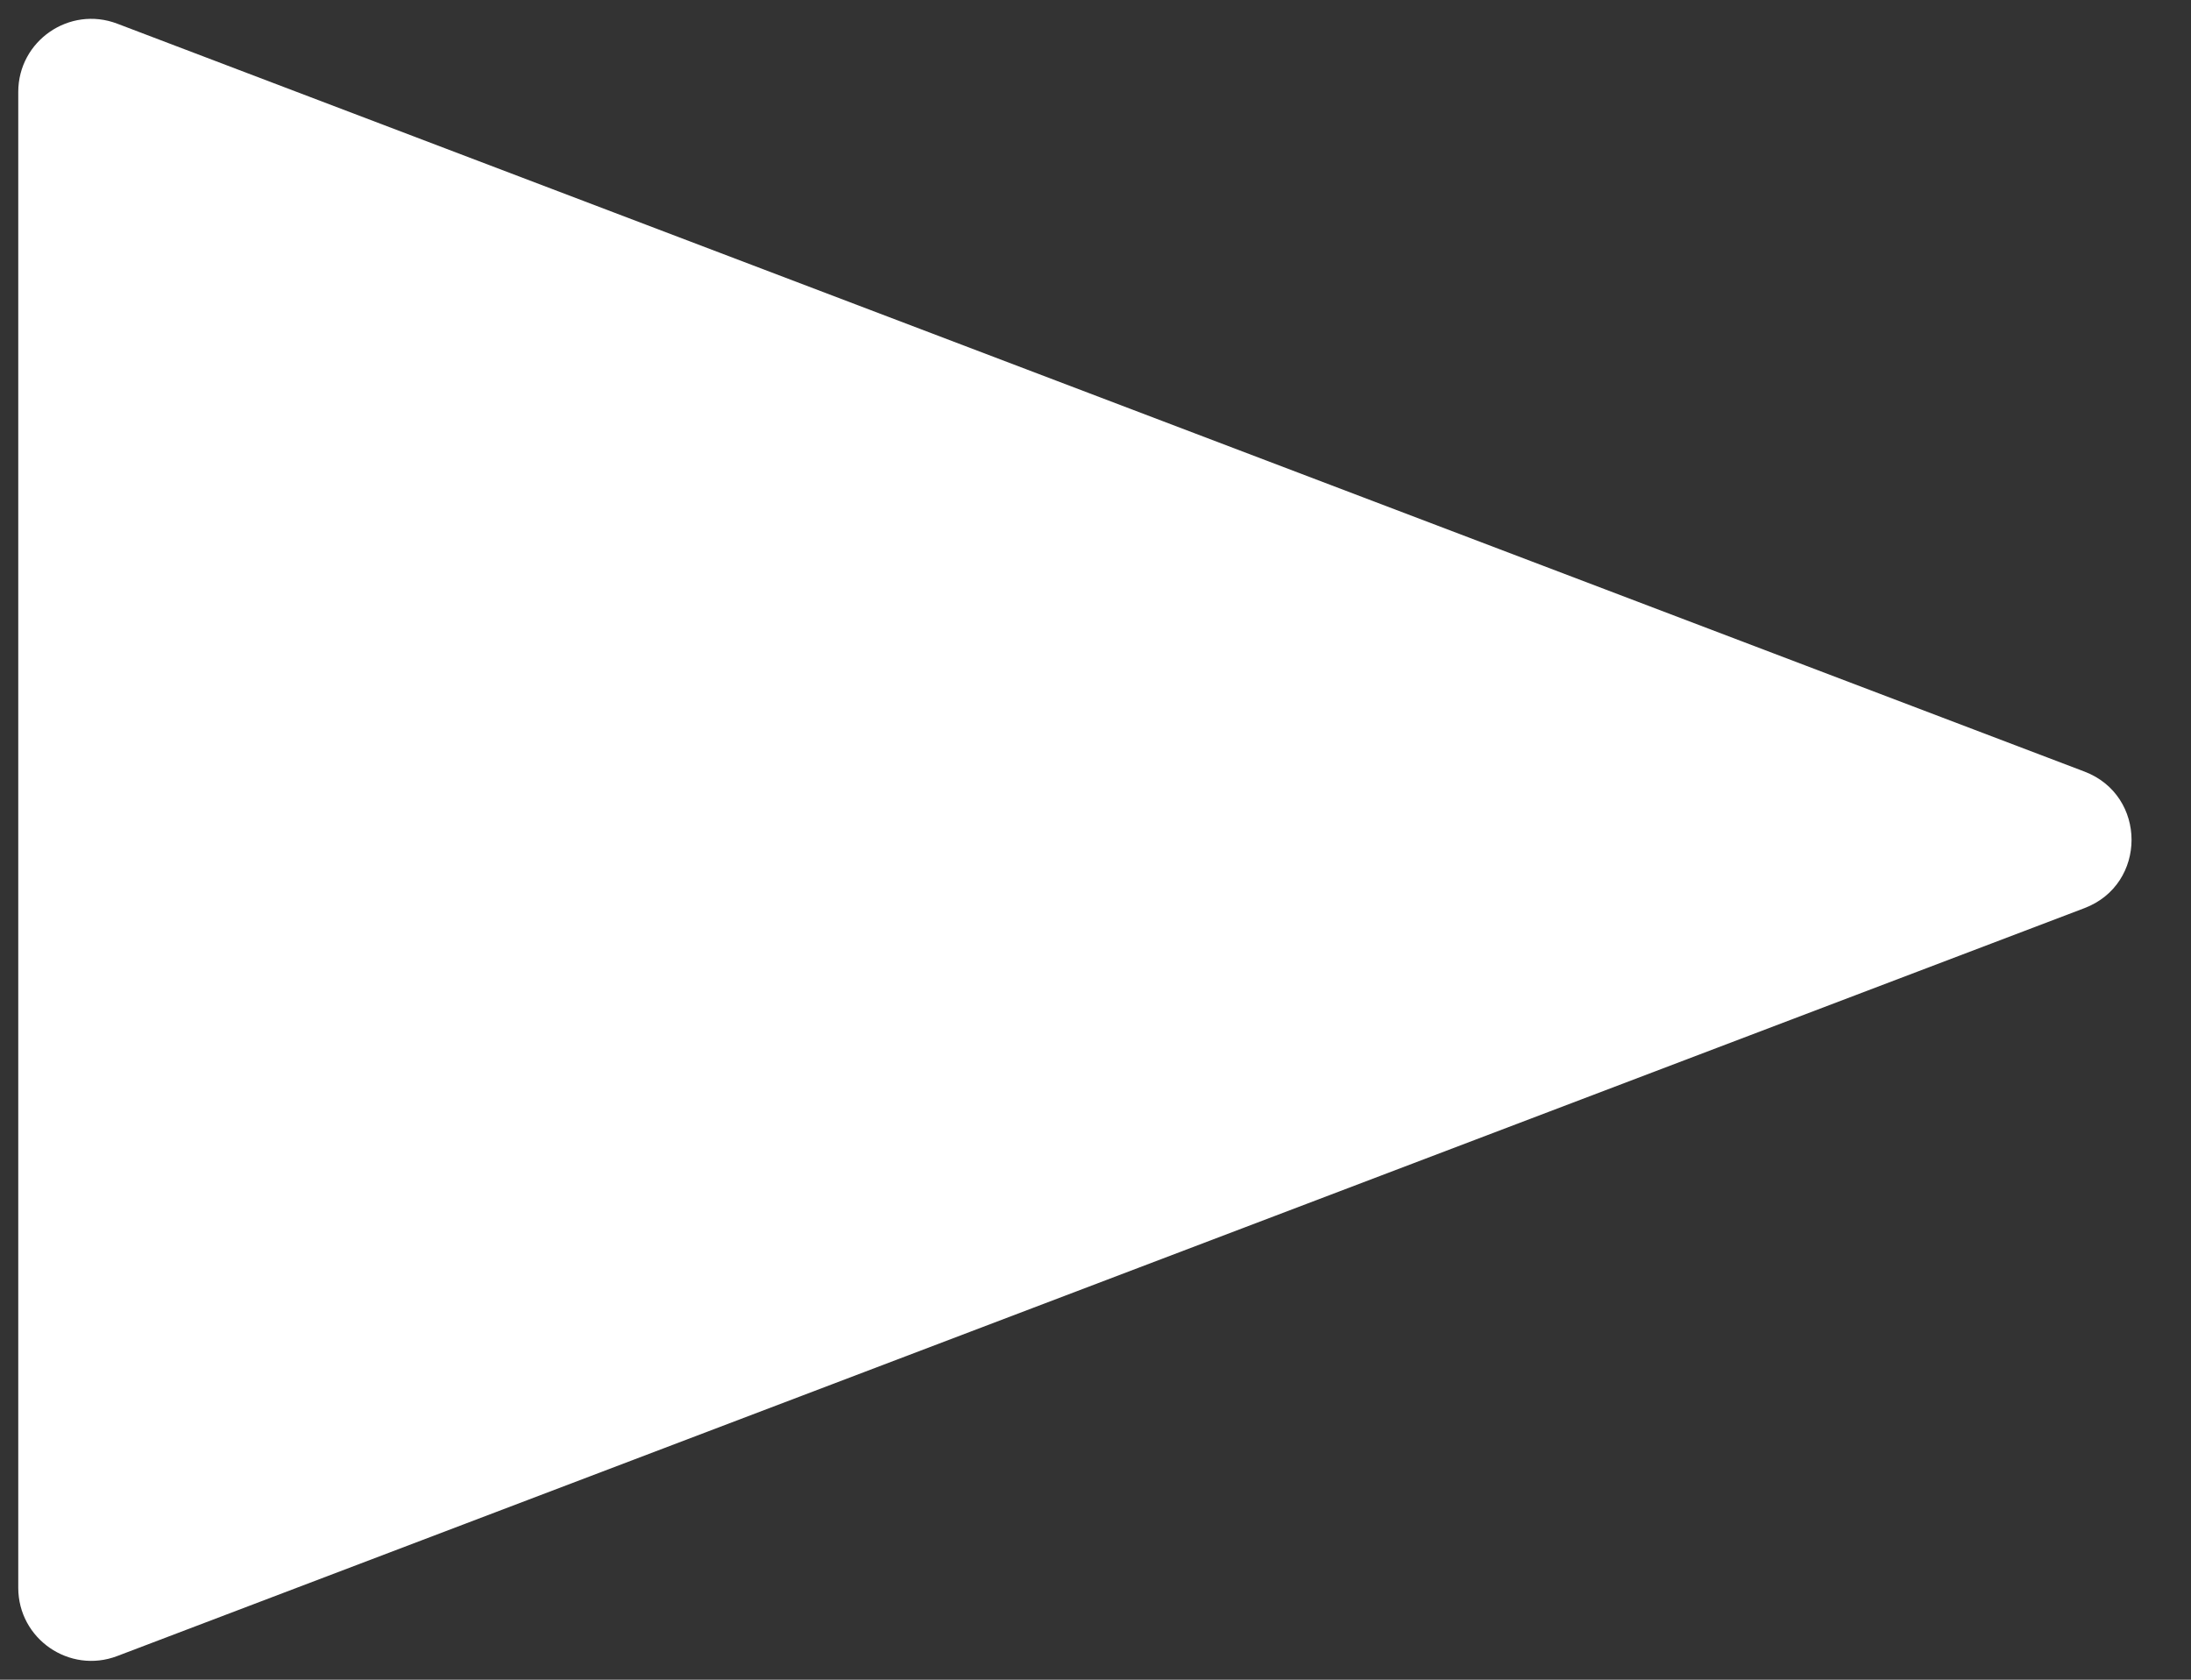
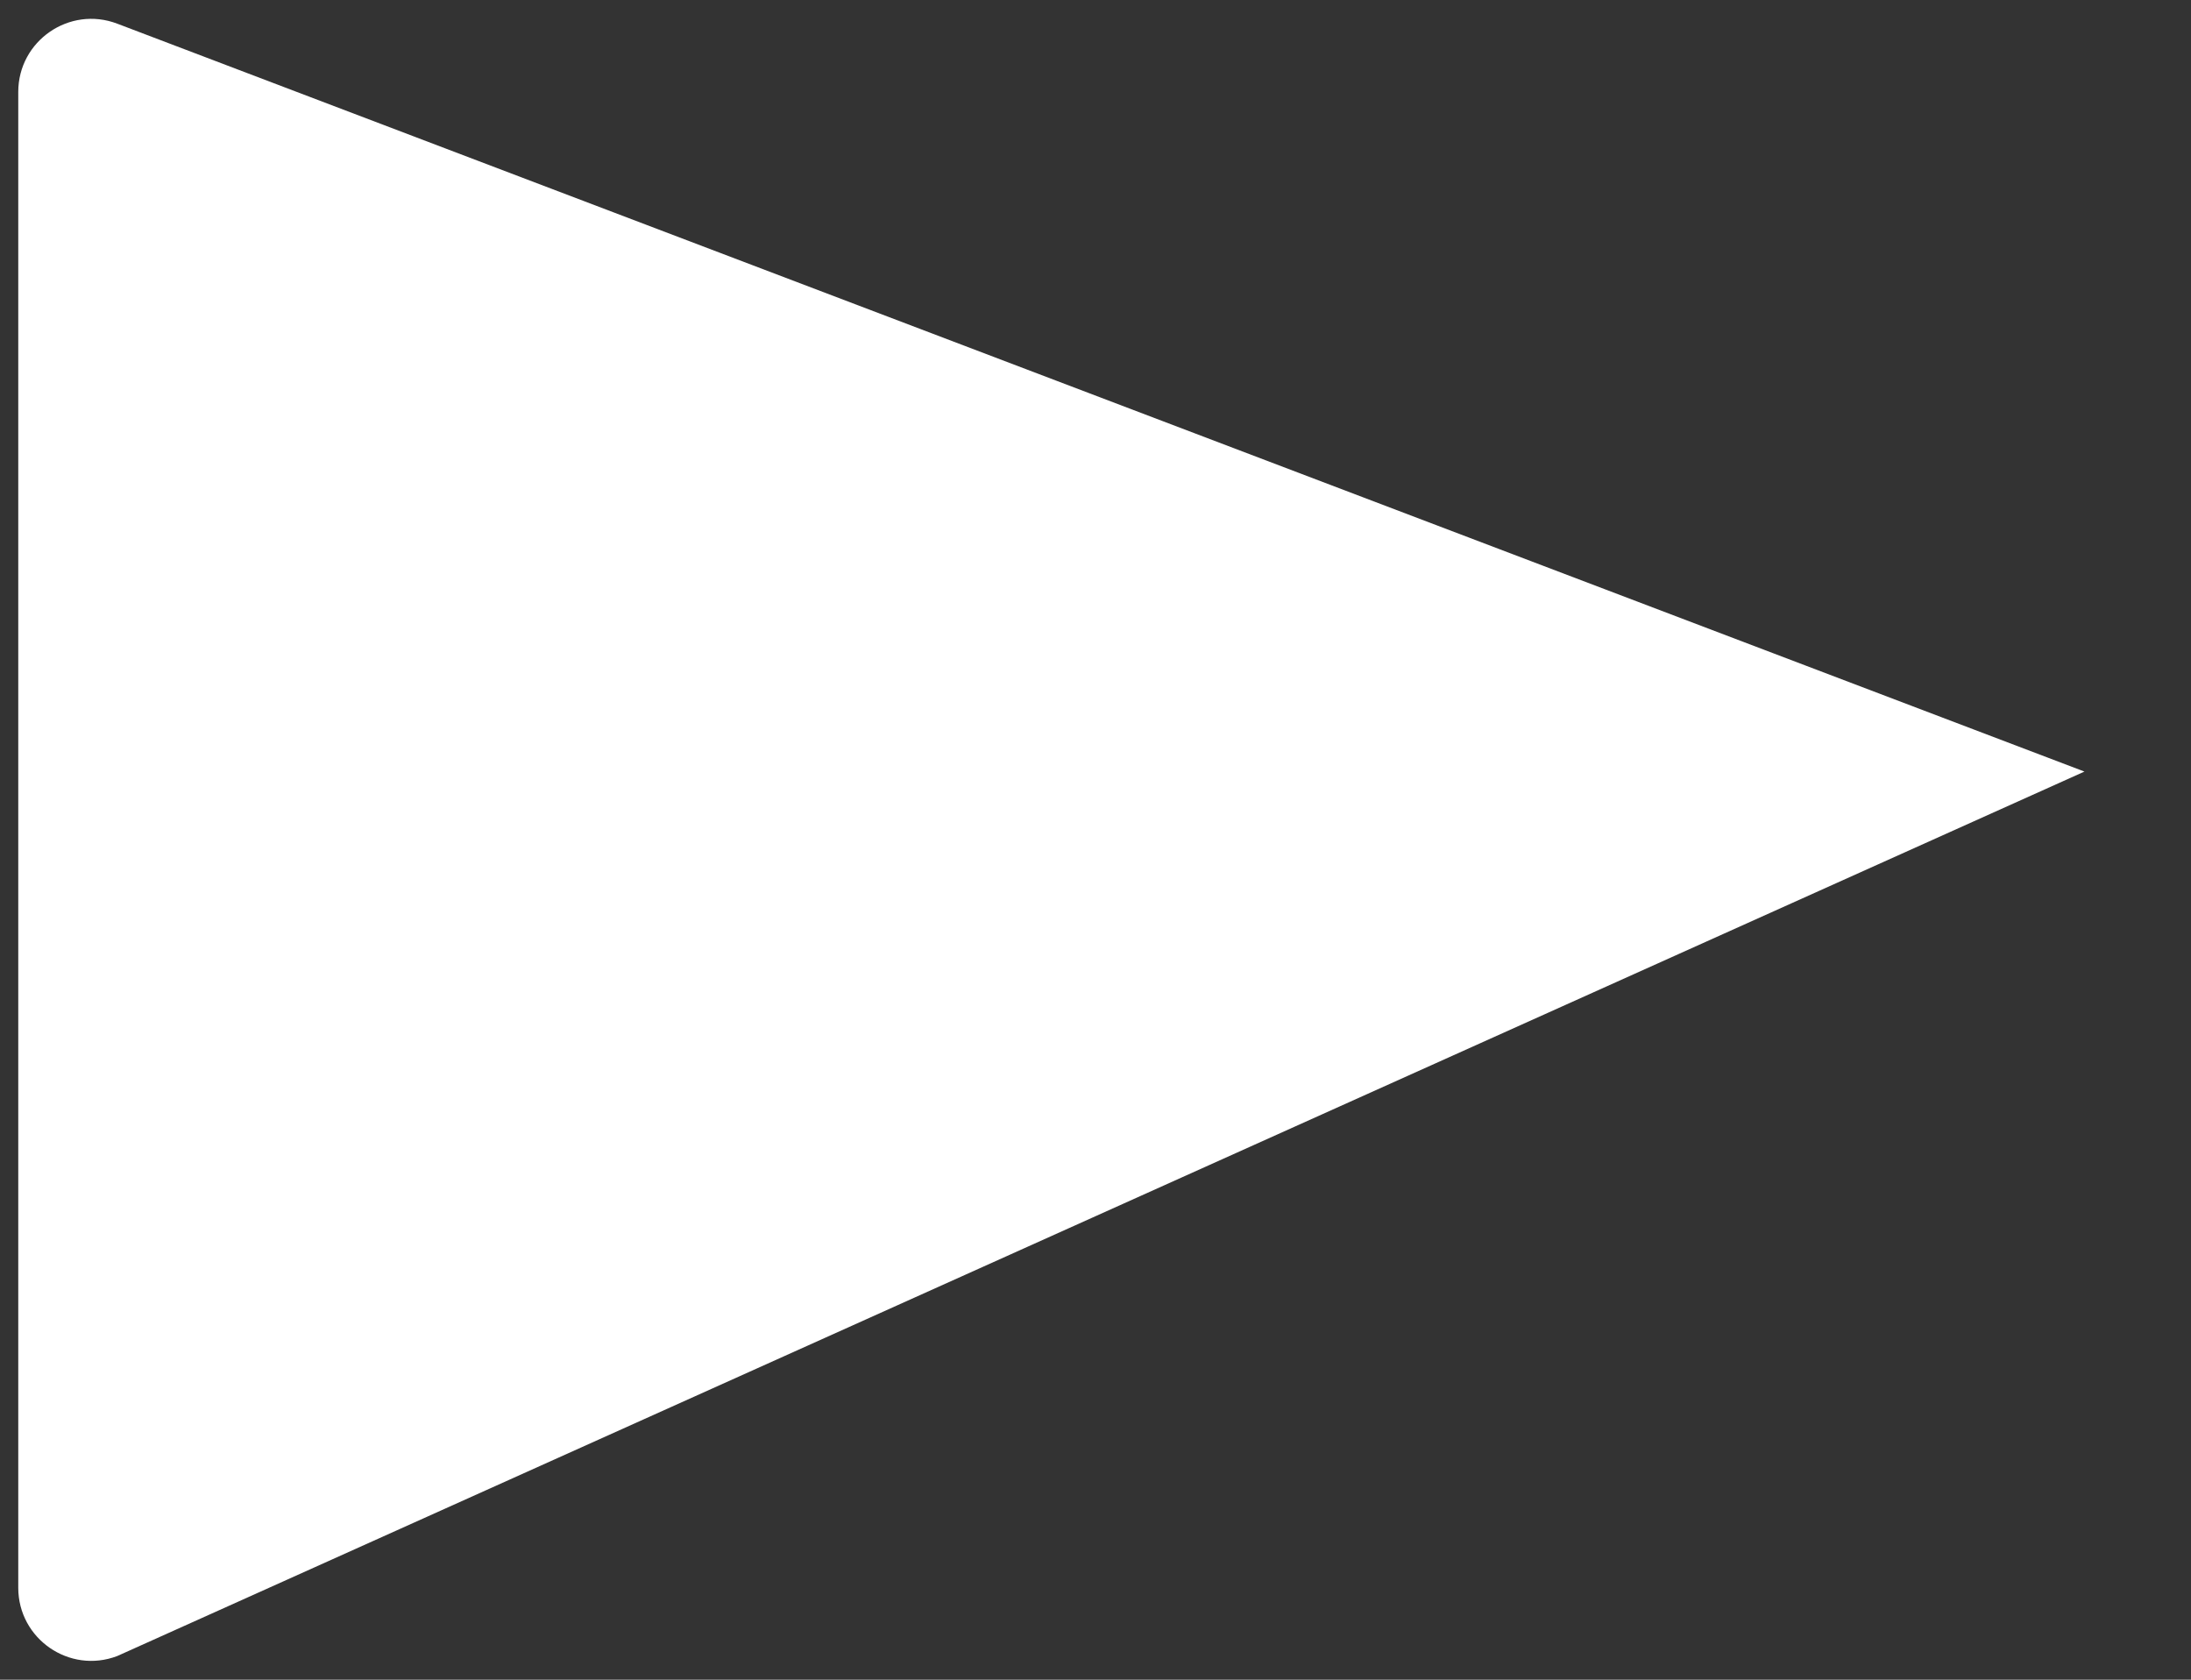
<svg xmlns="http://www.w3.org/2000/svg" width="30" height="23" viewBox="0 0 30 23" fill="none">
  <rect x="0" y="0" width="30" height="23" fill="#333333" stroke="none" />
-   <path d="M28.541 10.565C29.401 10.892 29.401 12.108 28.541 12.435L1.605 22.676C0.951 22.925 0.25 22.441 0.25 21.741V1.259C0.25 0.559 0.951 0.075 1.605 0.324L28.541 10.565Z" fill="white" />
+   <path d="M28.541 10.565L1.605 22.676C0.951 22.925 0.25 22.441 0.25 21.741V1.259C0.25 0.559 0.951 0.075 1.605 0.324L28.541 10.565Z" fill="white" />
</svg>